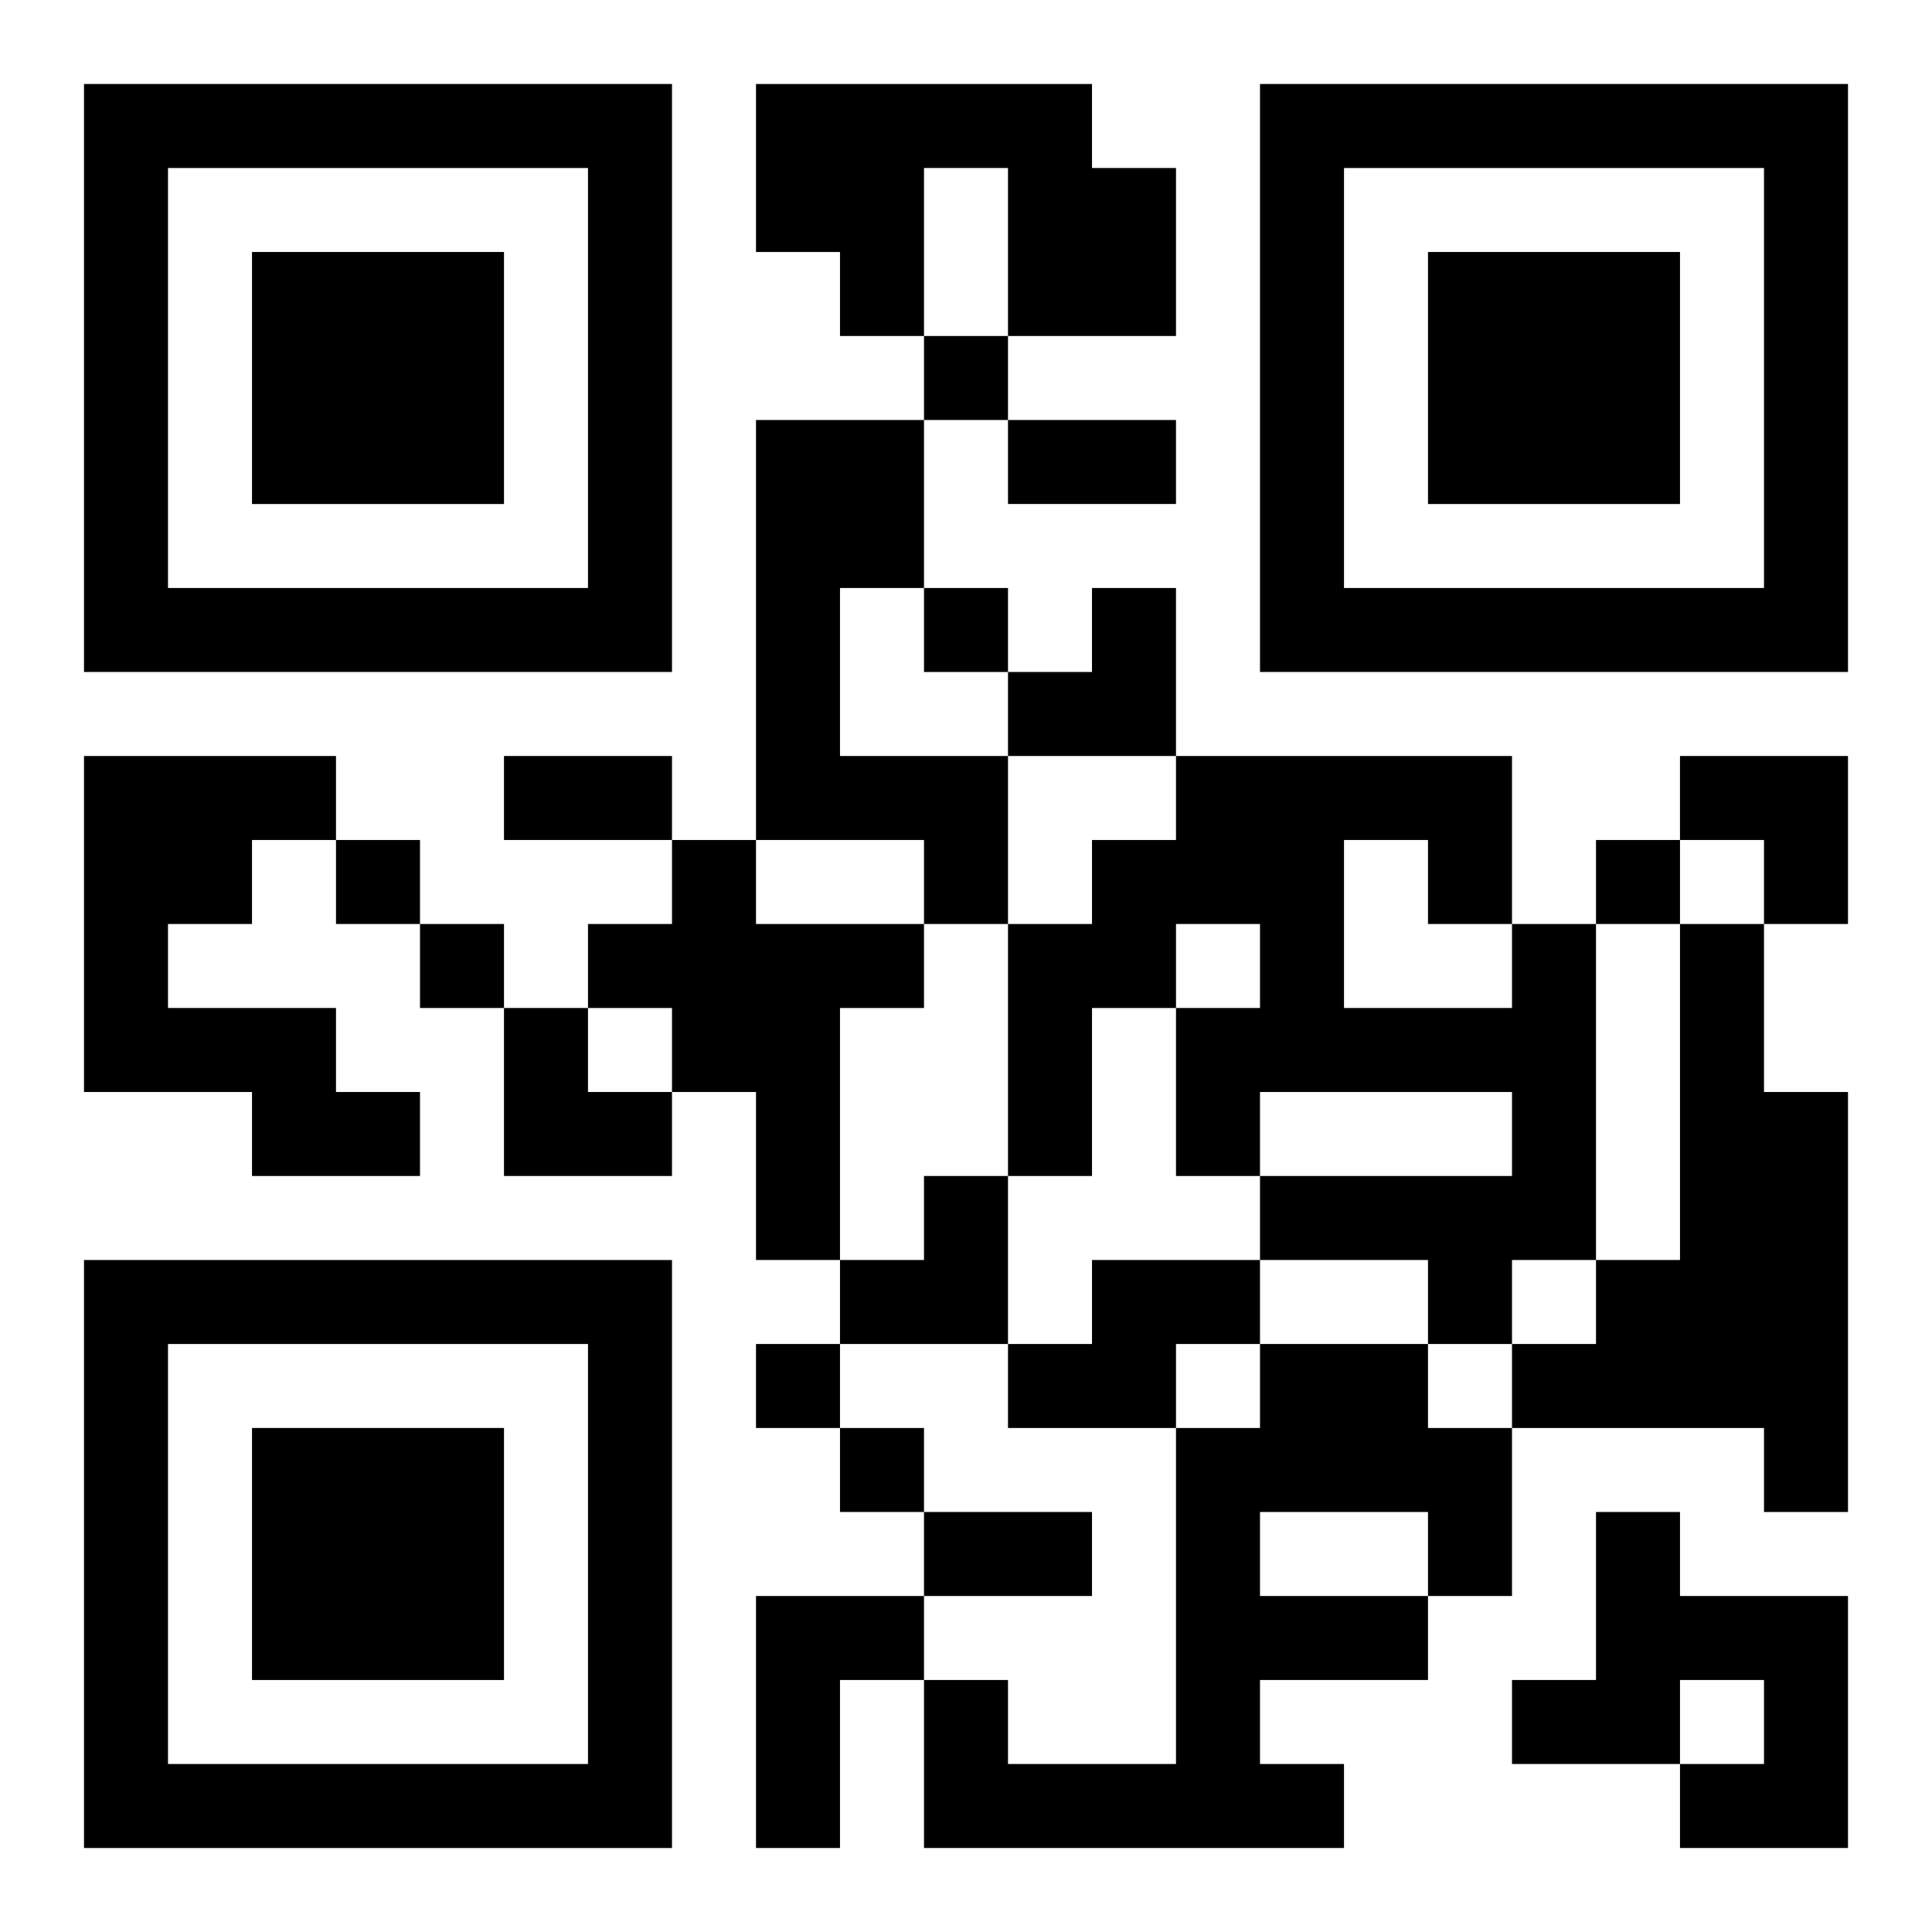
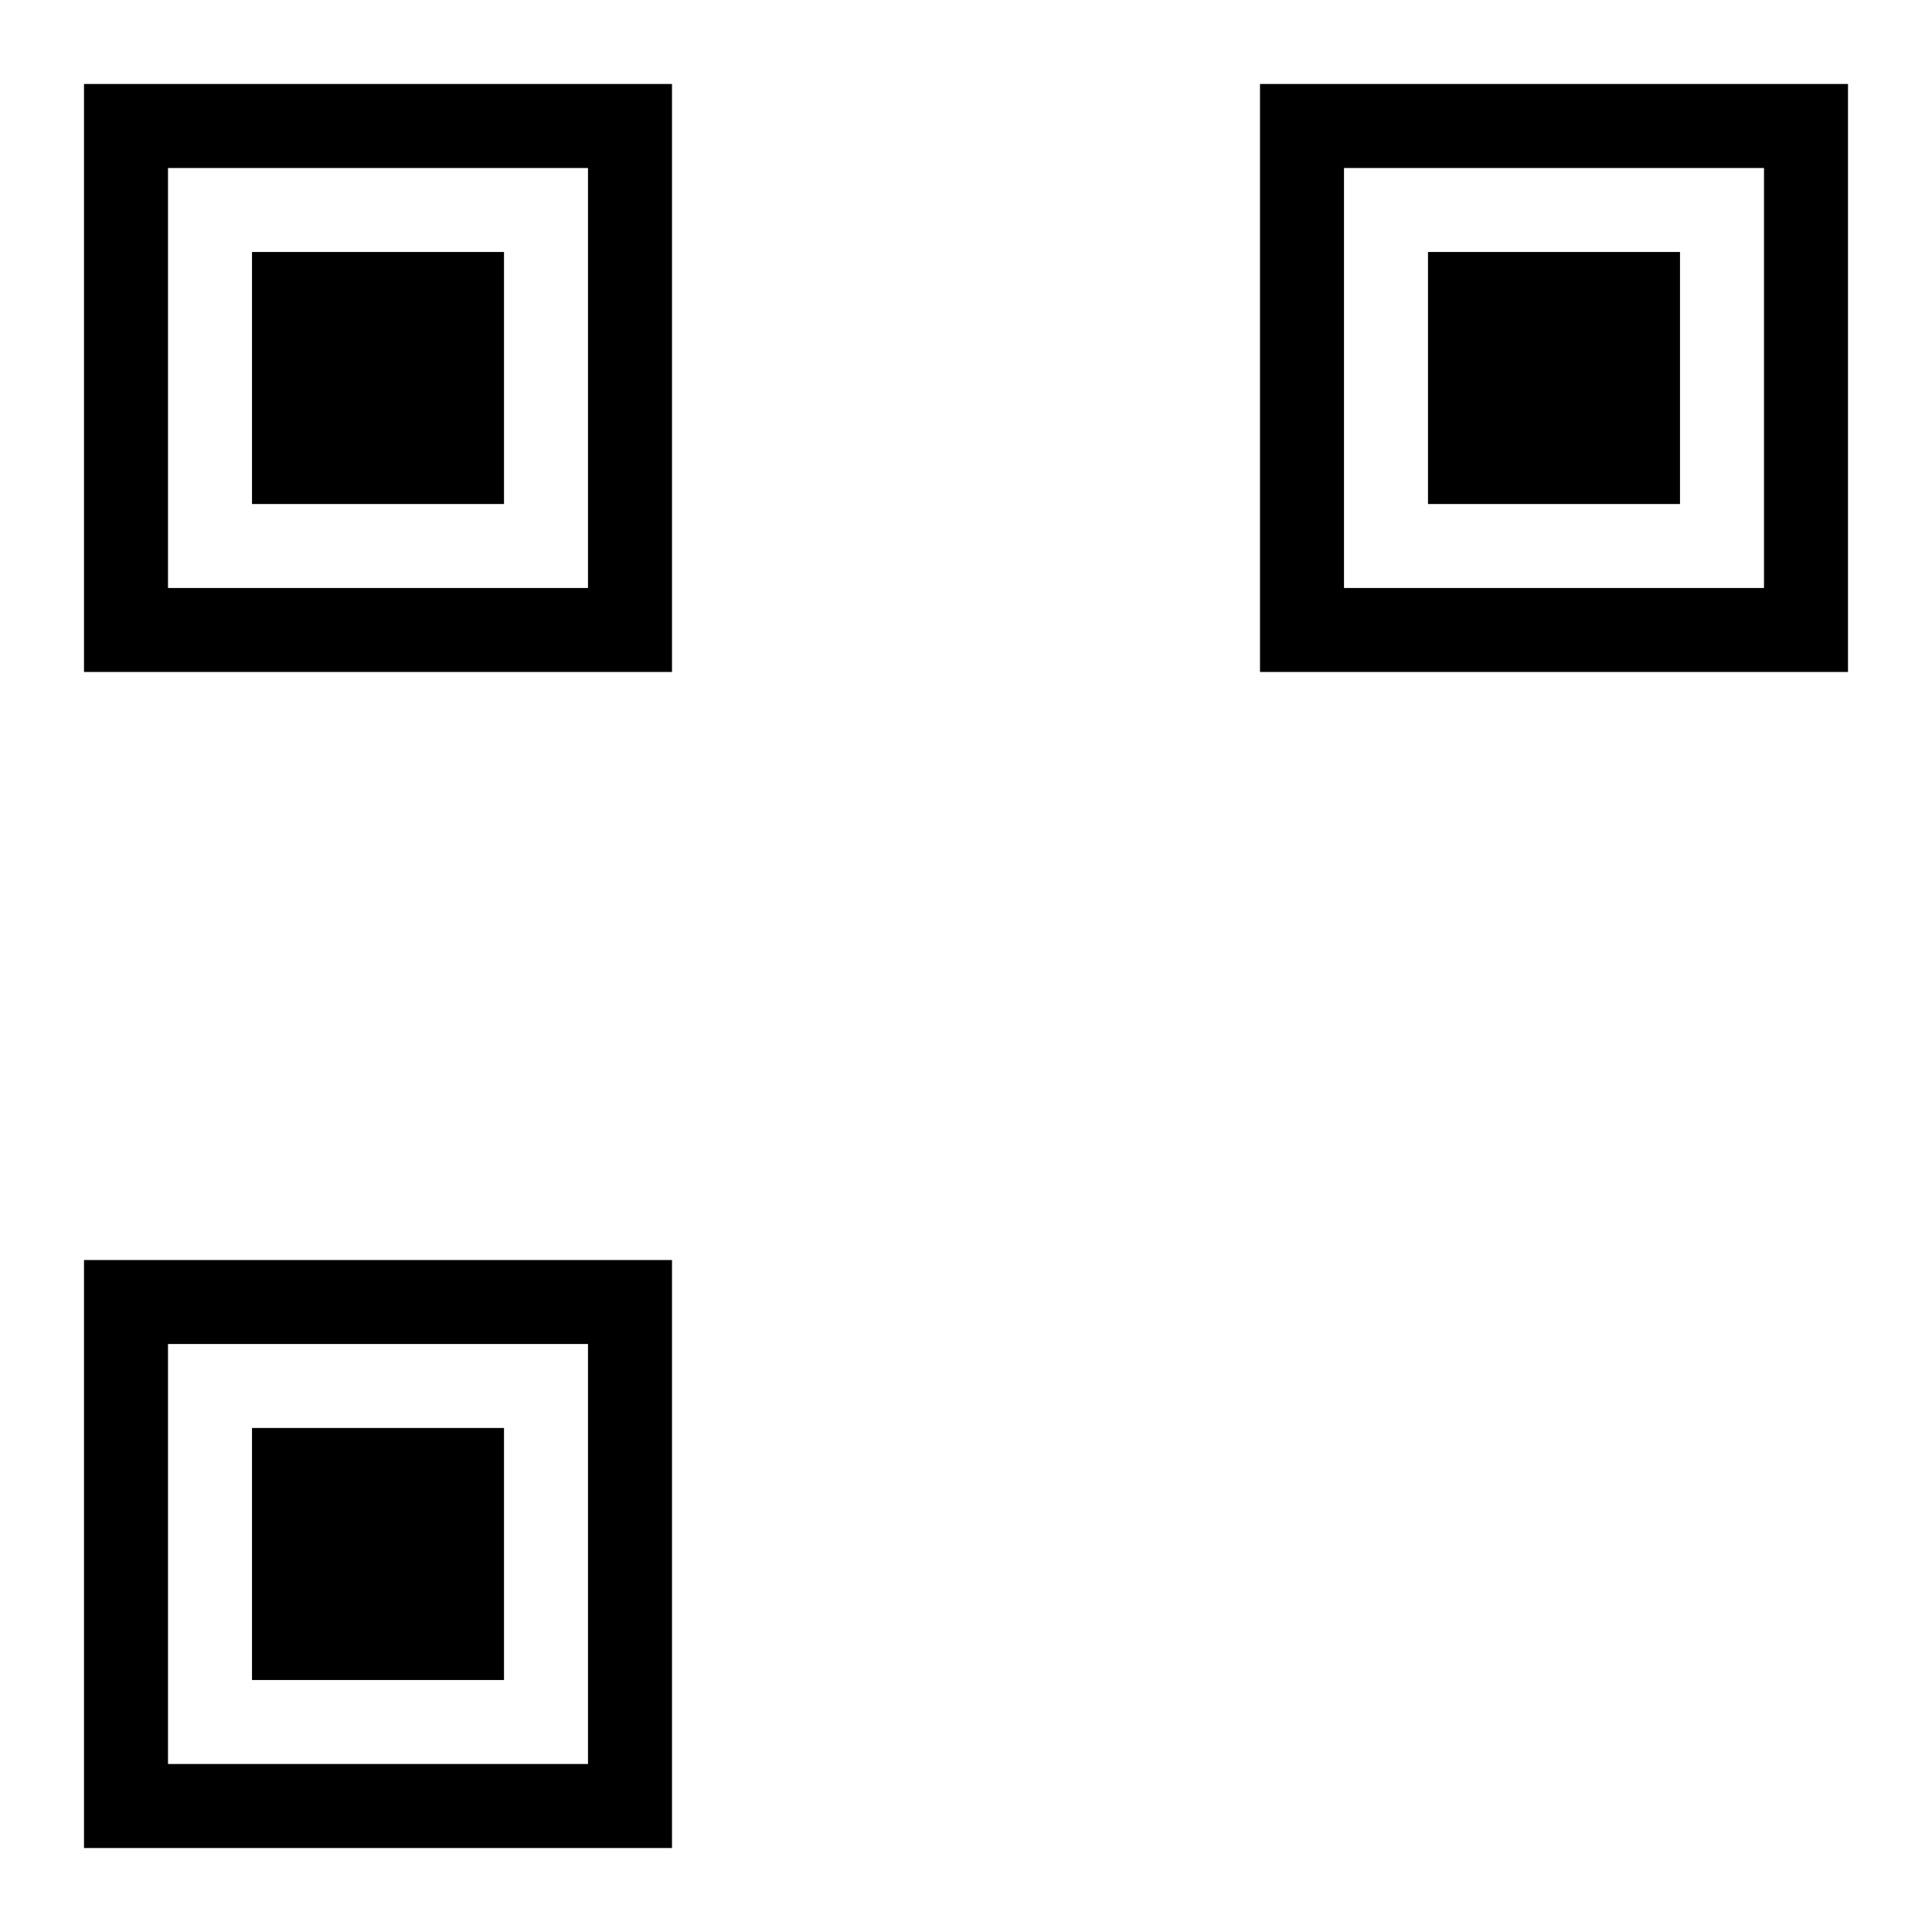
<svg xmlns="http://www.w3.org/2000/svg" xmlns:xlink="http://www.w3.org/1999/xlink" width="250" height="250" baseProfile="full" version="1.1" viewBox="-1 -1 23 23">
  <symbol id="a">
    <path d="m0 7v7h7v-7h-7zm1 1h5v5h-5v-5zm1 1v3h3v-3h-3z" />
  </symbol>
  <use y="-7" xlink:href="#a" />
  <use y="7" xlink:href="#a" />
  <use x="14" y="-7" xlink:href="#a" />
-   <path d="m8 0h4v1h1v2h-2v-2h-1v2h-1v-1h-1v-2m0 4h2v2h-1v2h2v2h-1v-1h-2v-5m-8 4h3v1h-1v1h-1v1h2v1h1v1h-2v-1h-2v-4m7 1h1v1h2v1h-1v3h-1v-2h-1v-1h-1v-1h1v-1m10 1h1v4h-1v1h-1v-1h-2v-1h3v-1h-3v1h-1v-2h1v-1h-1v1h-1v2h-1v-3h1v-1h1v-1h4v2m-2-1v2h2v-1h-1v-1h-1m4 1h1v2h1v5h-1v-1h-3v-1h1v-1h1v-4m-7 4h2v1h-1v1h-2v-1h1v-1m2 1h2v1h1v2h-1v1h-2v1h1v1h-5v-2h1v1h2v-4h1v-1m0 2v1h2v-1h-2m4 0h1v1h2v3h-2v-1h1v-1h-1v1h-2v-1h1v-2m-10 1h2v1h-1v2h-1v-3m2-15v1h1v-1h-1m0 3v1h1v-1h-1m-7 3v1h1v-1h-1m15 0v1h1v-1h-1m-14 1v1h1v-1h-1m4 5v1h1v-1h-1m1 1v1h1v-1h-1m2-12h2v1h-2v-1m-6 4h2v1h-2v-1m5 9h2v1h-2v-1m1-11m1 0h1v2h-2v-1h1zm7 2h2v2h-1v-1h-1zm-14 3h1v1h1v1h-2zm4 2m1 0h1v2h-2v-1h1z" />
</svg>